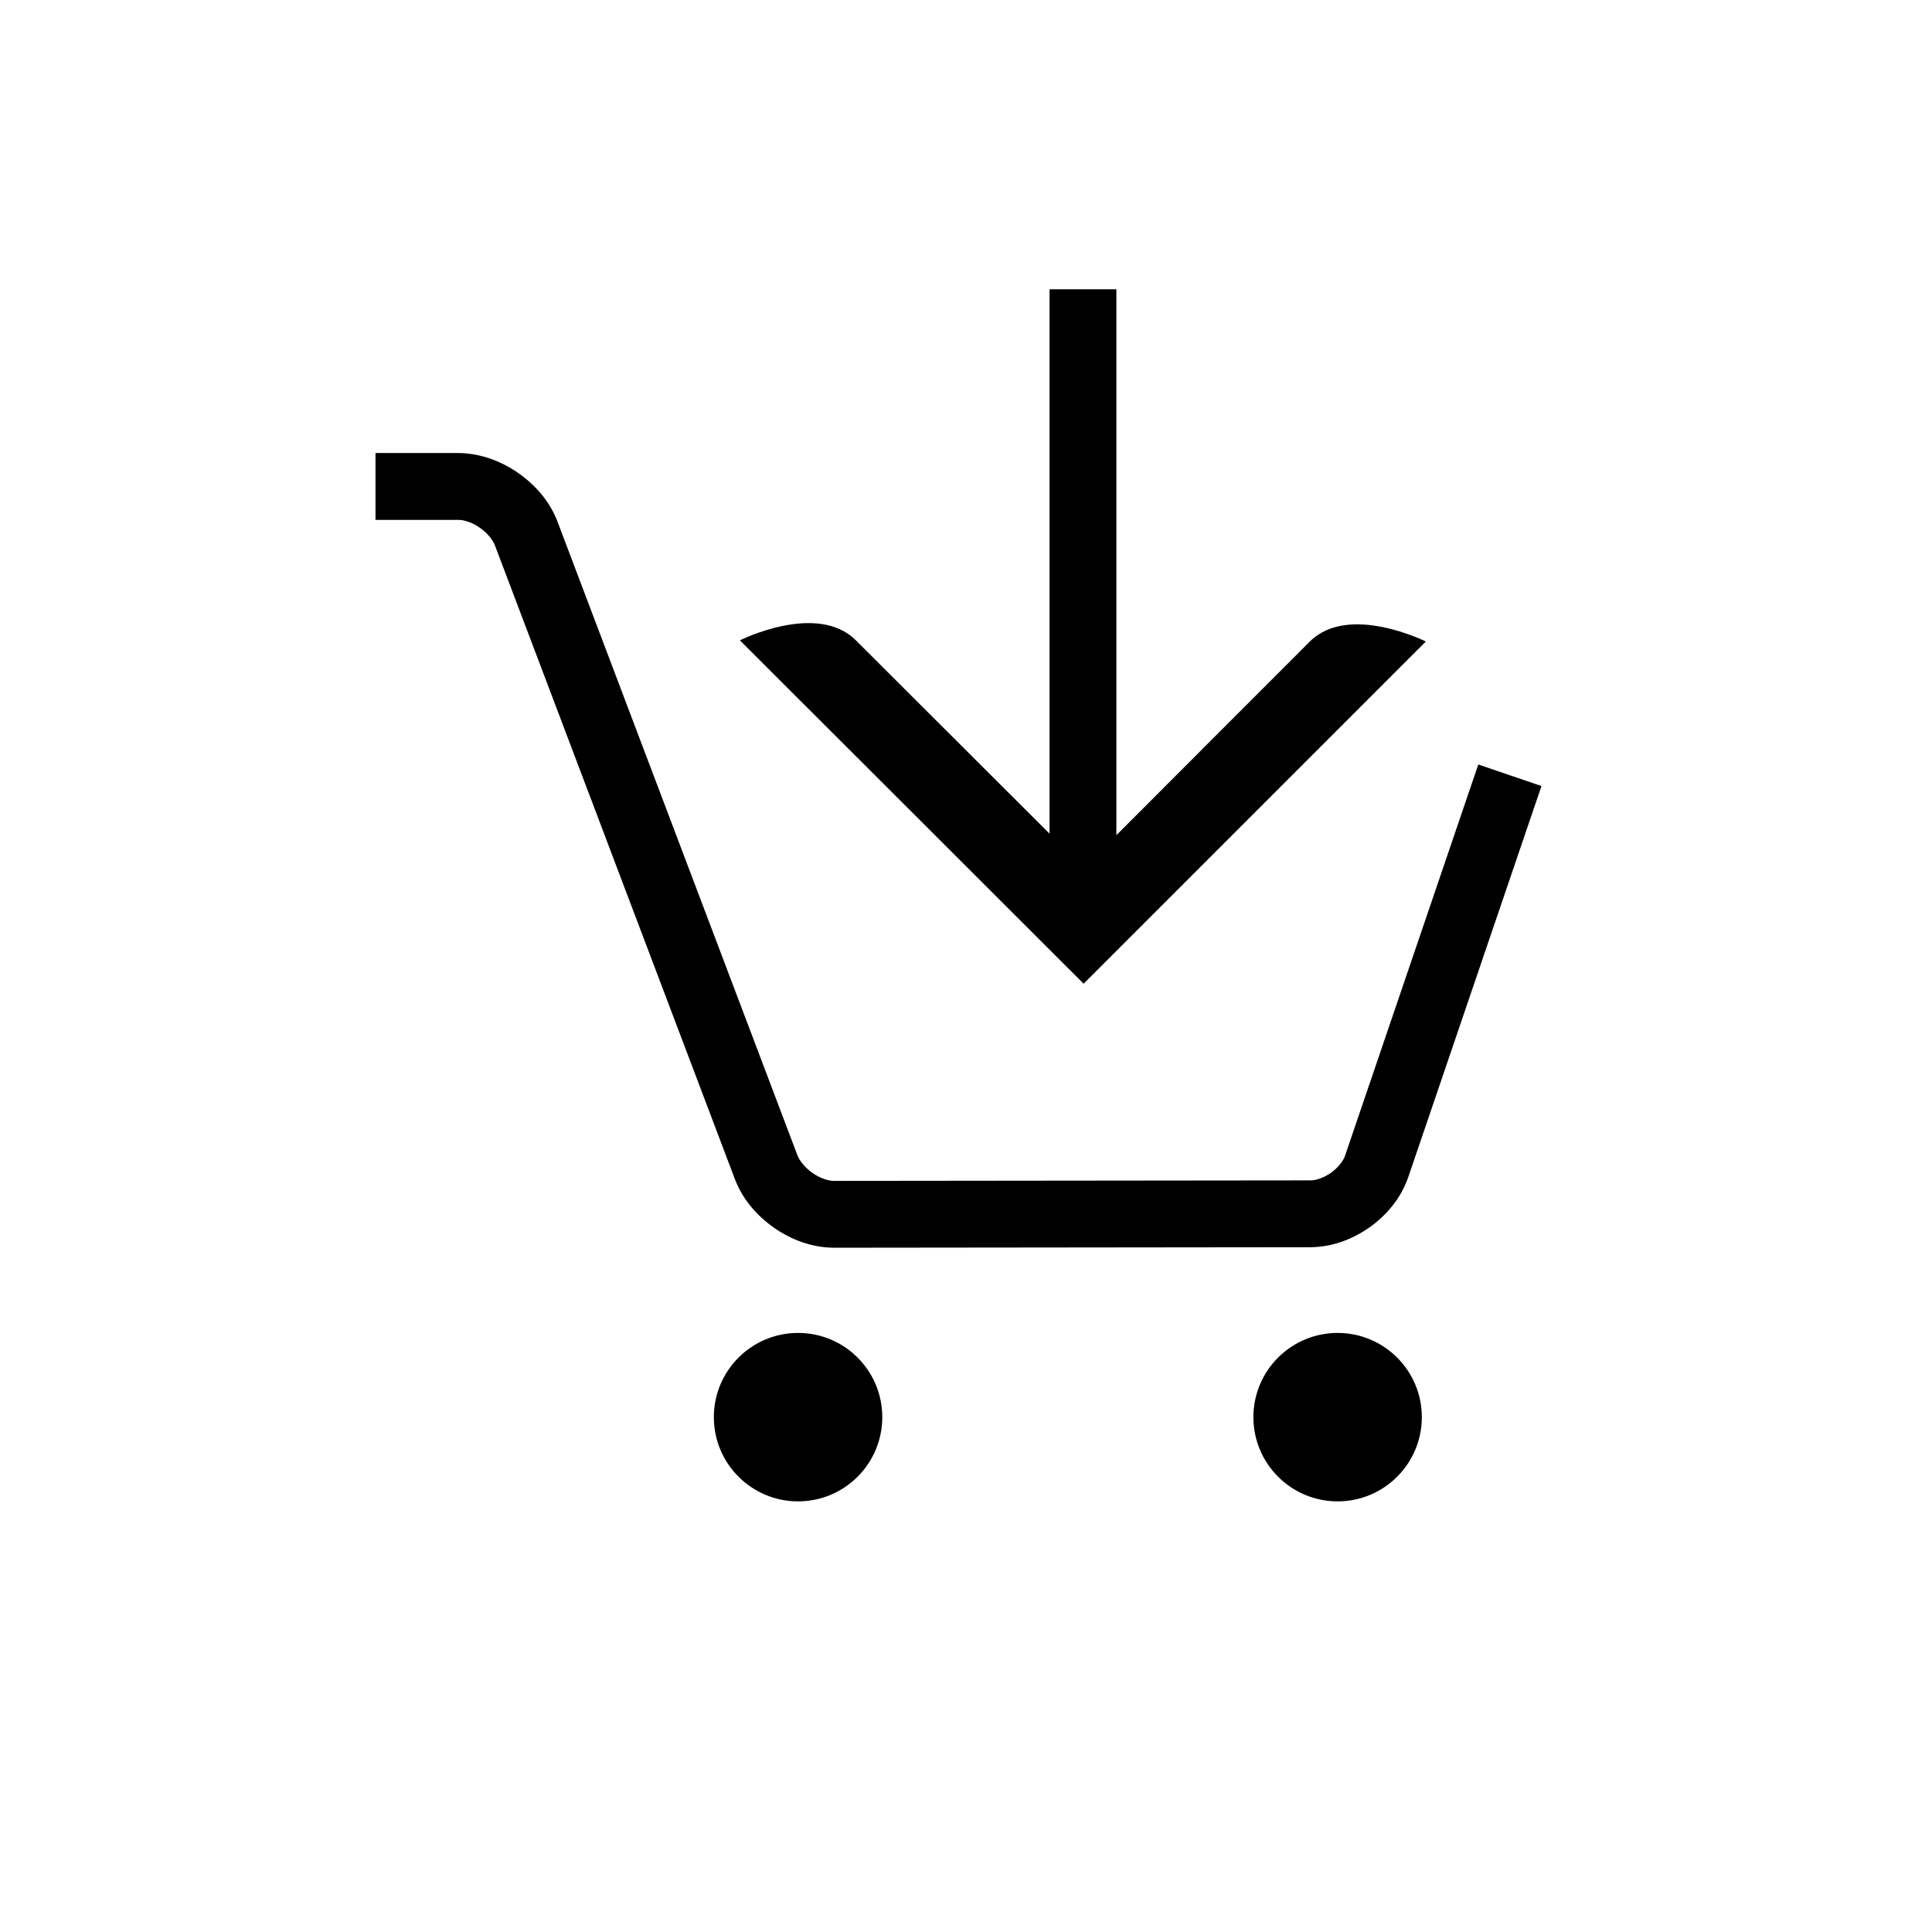
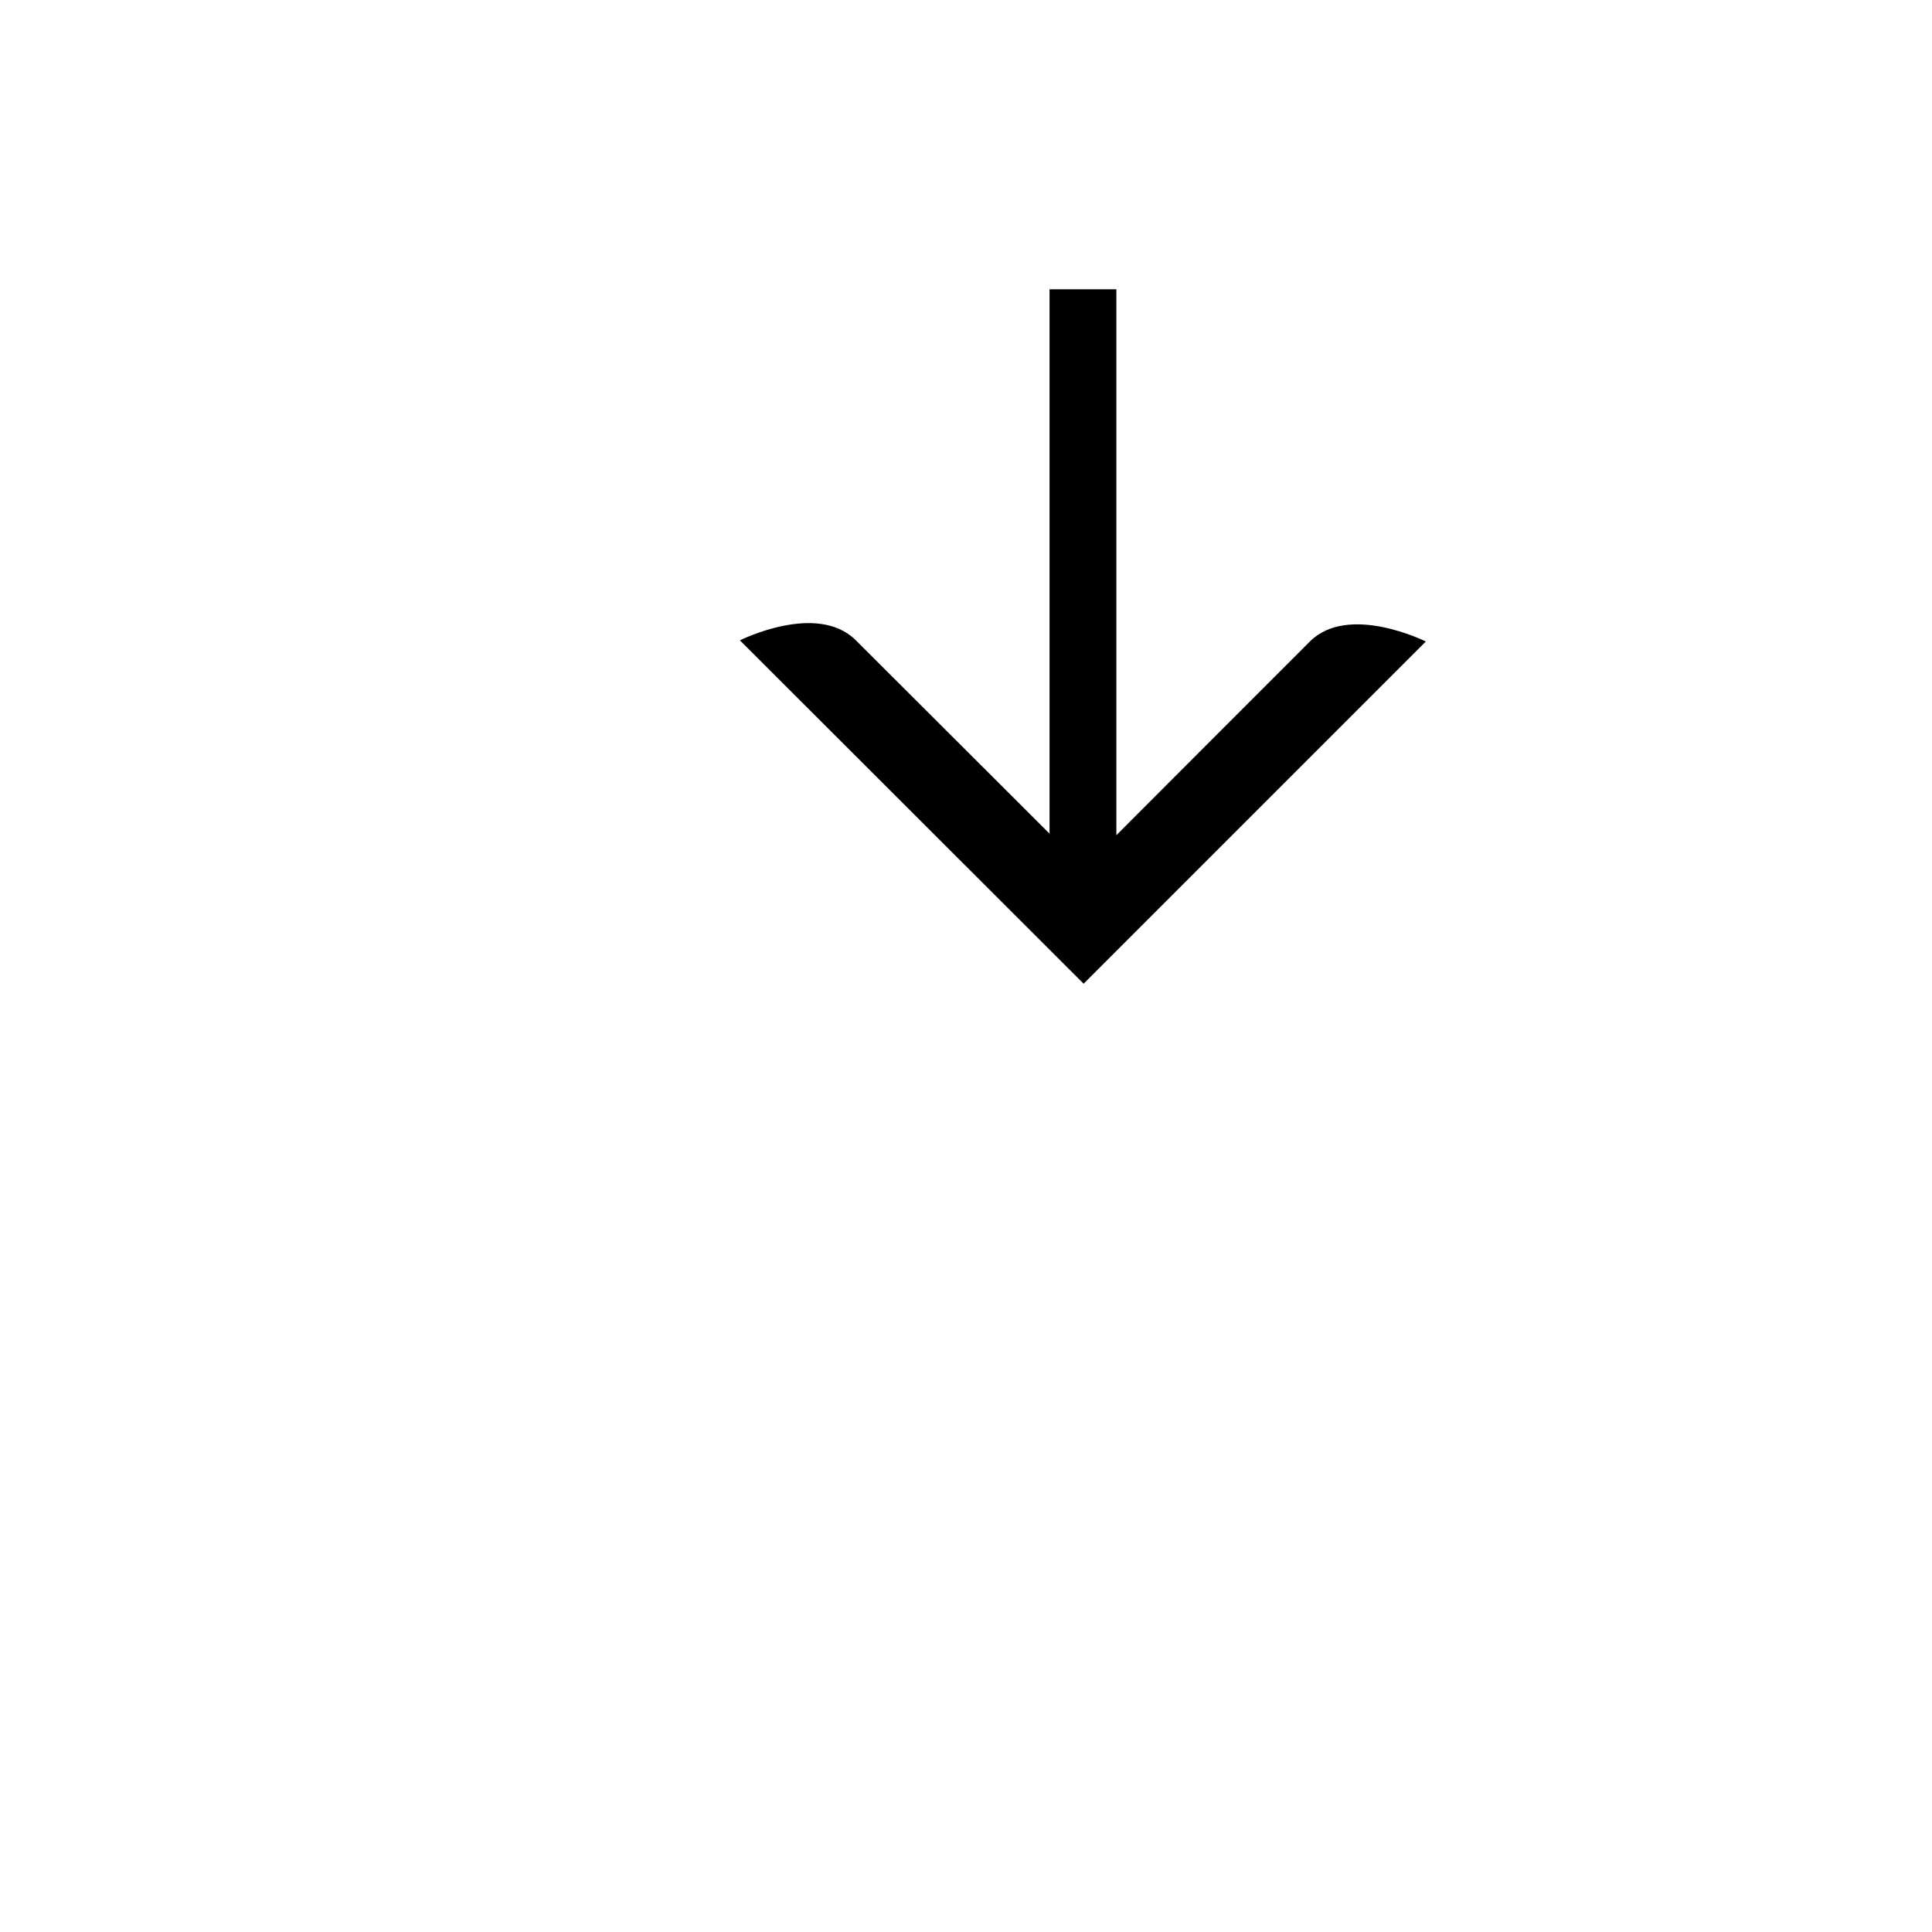
<svg xmlns="http://www.w3.org/2000/svg" version="1.1" viewBox="-20 -20 296 296" x="0px" y="0px" data-icon="true" fill="#000000">
-   <path d="M206.489 97.126l-20.403 59.904c-0.231 0.743-1.024 1.843-2.15 2.637-1.101 0.793-2.381 1.203-3.174 1.178l-72.96 0.077c-0.793 0.025-2.15-0.384-3.302-1.203-1.152-0.793-2.022-1.92-2.304-2.662v0l-36.787-97.152c-1.229-3.2-3.456-5.657-6.067-7.475-2.611-1.792-5.709-2.995-9.139-3.021h-12.672v10.24h12.672c0.794-0.026 2.176 0.384 3.303 1.203 1.178 0.794 2.023 1.92 2.304 2.663v0l36.787 97.152c1.229 3.2 3.456 5.657 6.041 7.475 2.611 1.792 5.709 2.995 9.139 3.021h0.025l72.96-0.077c3.43-0.025 6.528-1.255 9.139-3.097 2.585-1.869 4.736-4.403 5.863-7.655l20.403-59.904-9.677-3.302z" fill="#000000" />
-   <path d="M115.174 197.12c0 7.126-5.776 12.903-12.903 12.903s-12.903-5.776-12.903-12.903c0-7.126 5.776-12.903 12.903-12.903s12.903 5.776 12.903 12.903z" fill="#000000" />
-   <path d="M197.837 197.12c0 7.126-5.776 12.903-12.903 12.903s-12.903-5.776-12.903-12.903c0-7.126 5.776-12.903 12.903-12.903s12.903 5.776 12.903 12.903z" fill="#000000" />
  <path d="M140.8 24.32v83.405c-8.627-8.602-25.344-25.293-29.671-29.619-5.939-5.939-17.767 0-17.767 0l52.659 52.608 52.429-52.429c0 0-11.827-5.913-17.767 0-4.377 4.377-21.145 21.145-29.645 29.671v-83.635h-10.24z" fill="#000000" />
</svg>